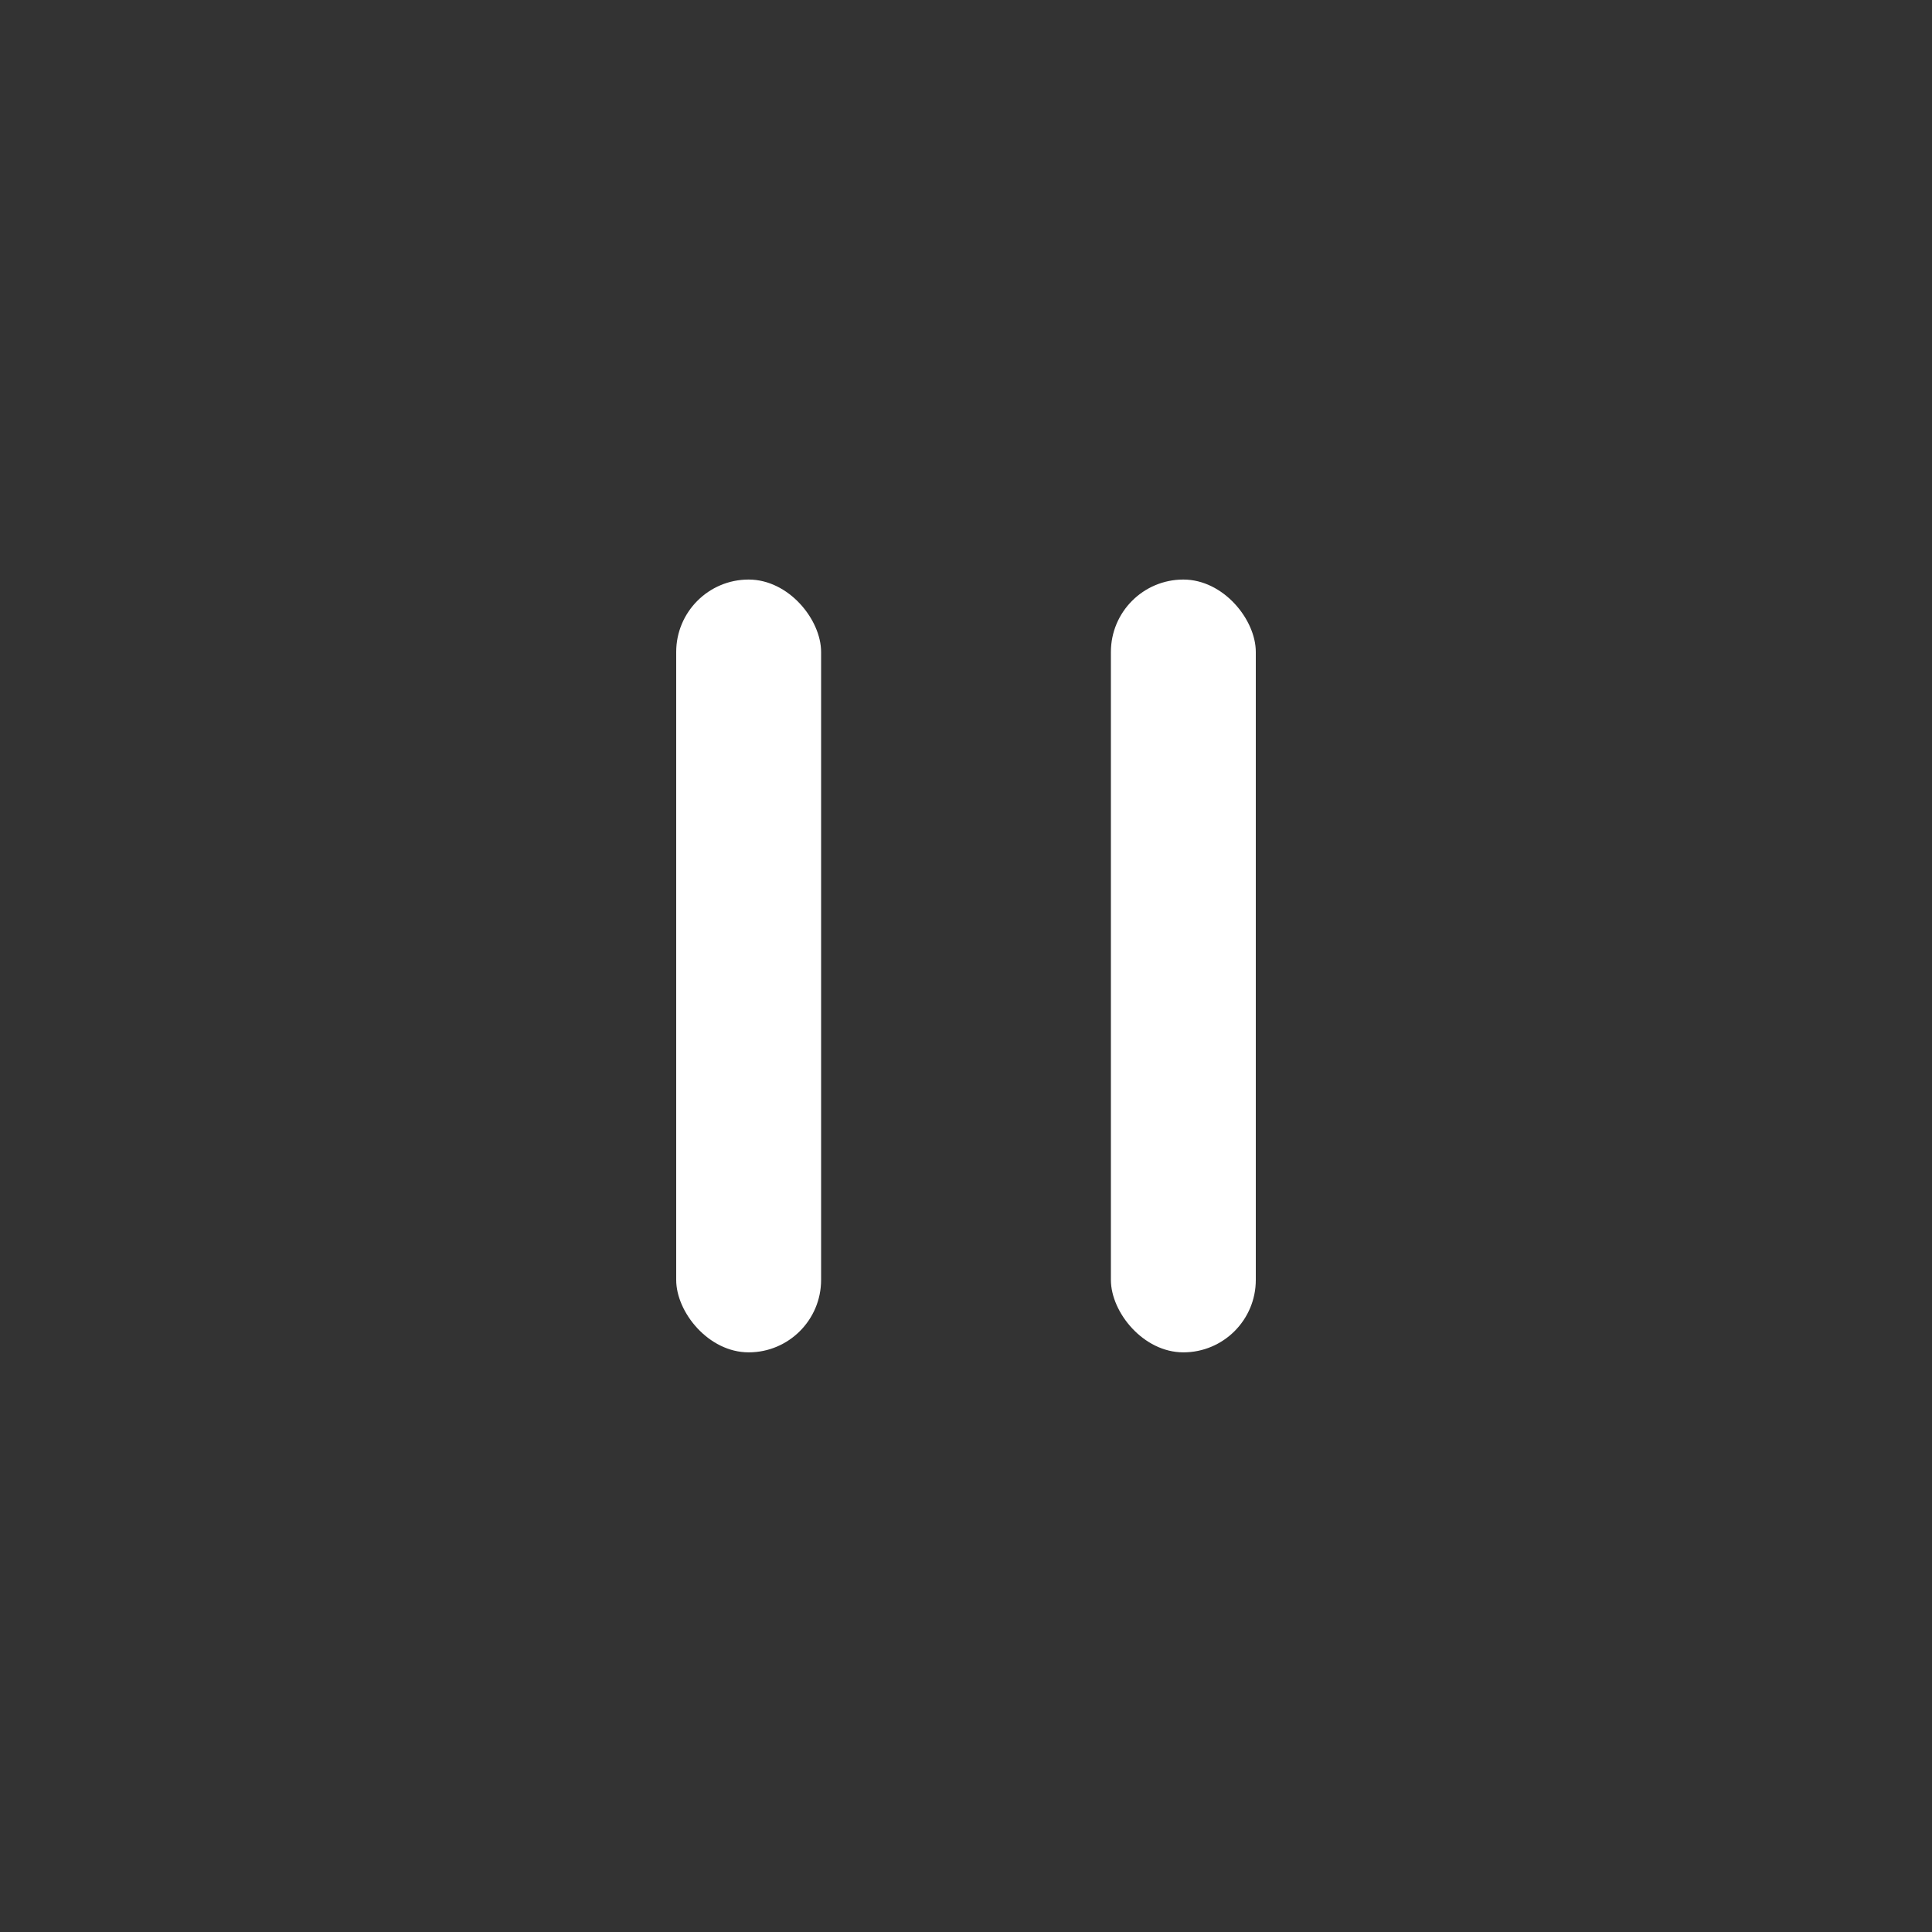
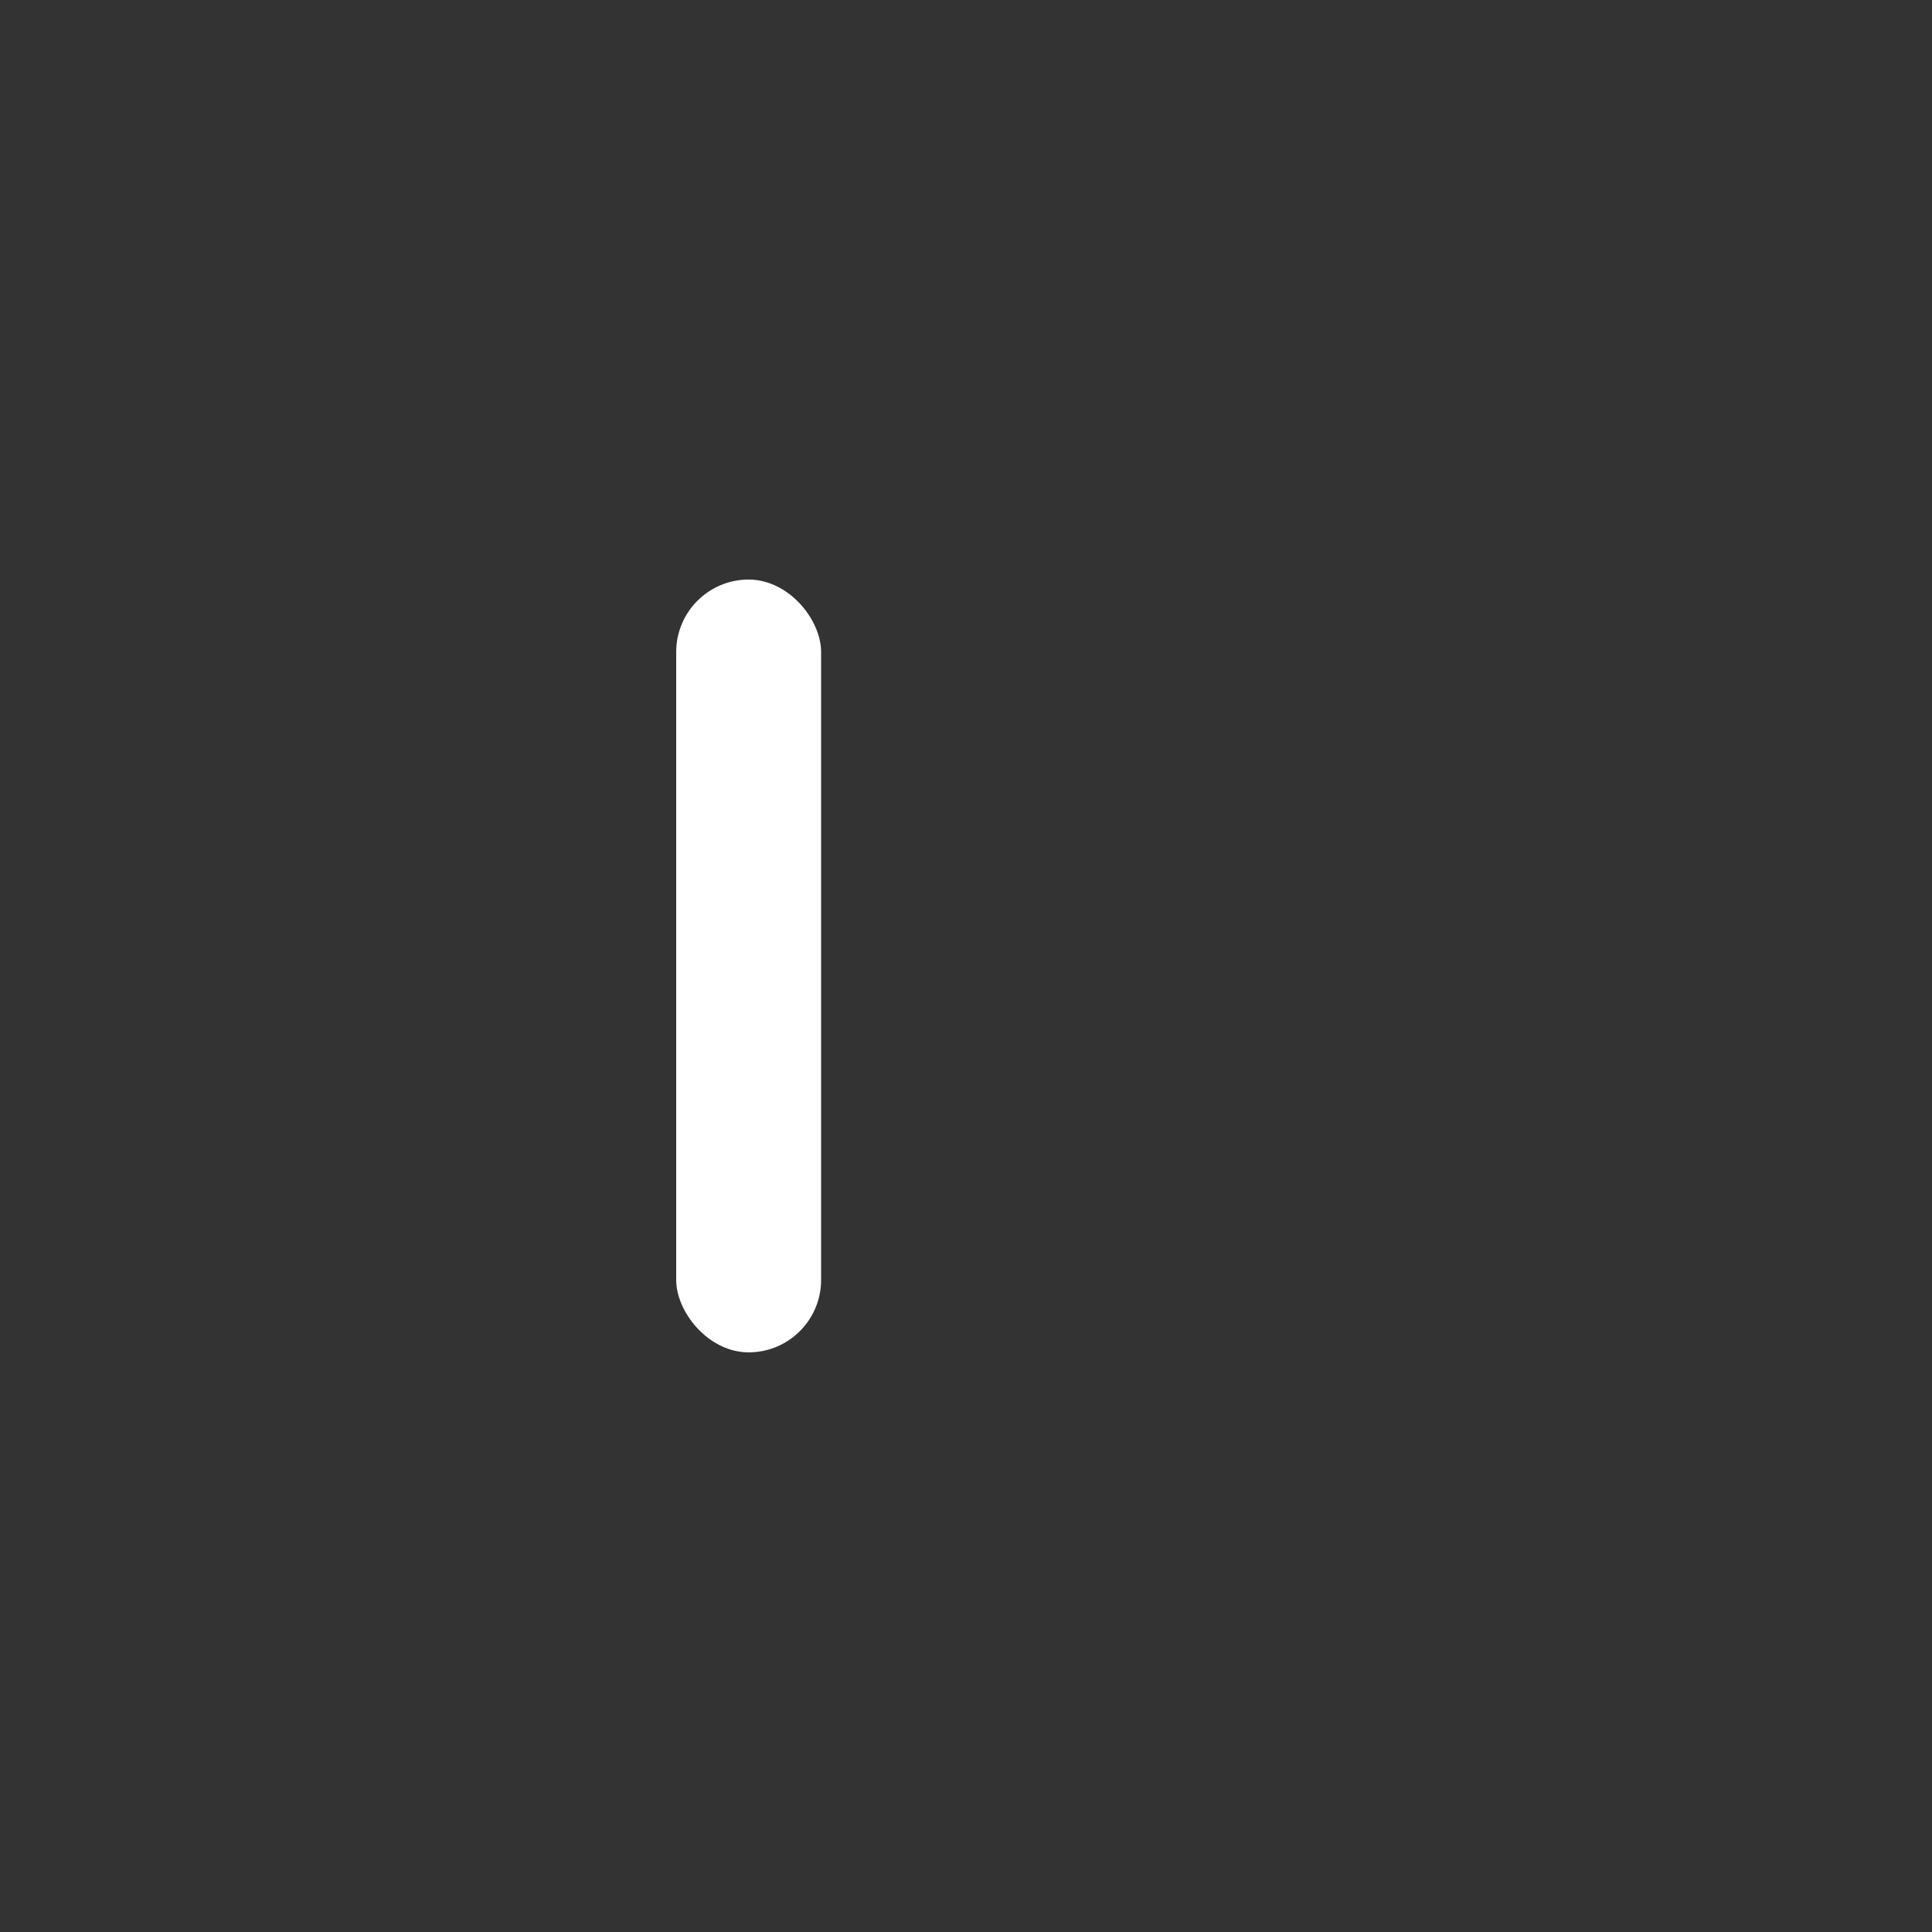
<svg xmlns="http://www.w3.org/2000/svg" width="40" height="40" viewBox="0 0 40 40">
  <rect x="0" y="0" width="40" height="40" fill="#333333" stroke="none" />
  <g transform="translate(0 0.201)">
-     <circle cx="20" cy="20" r="20" transform="translate(0 39.799) rotate(-90)" fill="#252527" opacity="0" />
    <rect width="3" height="16" rx="1.5" transform="translate(14 11.798)" fill="#fff" />
-     <rect width="3" height="16" rx="1.5" transform="translate(23 11.798)" fill="#fff" />
  </g>
</svg>